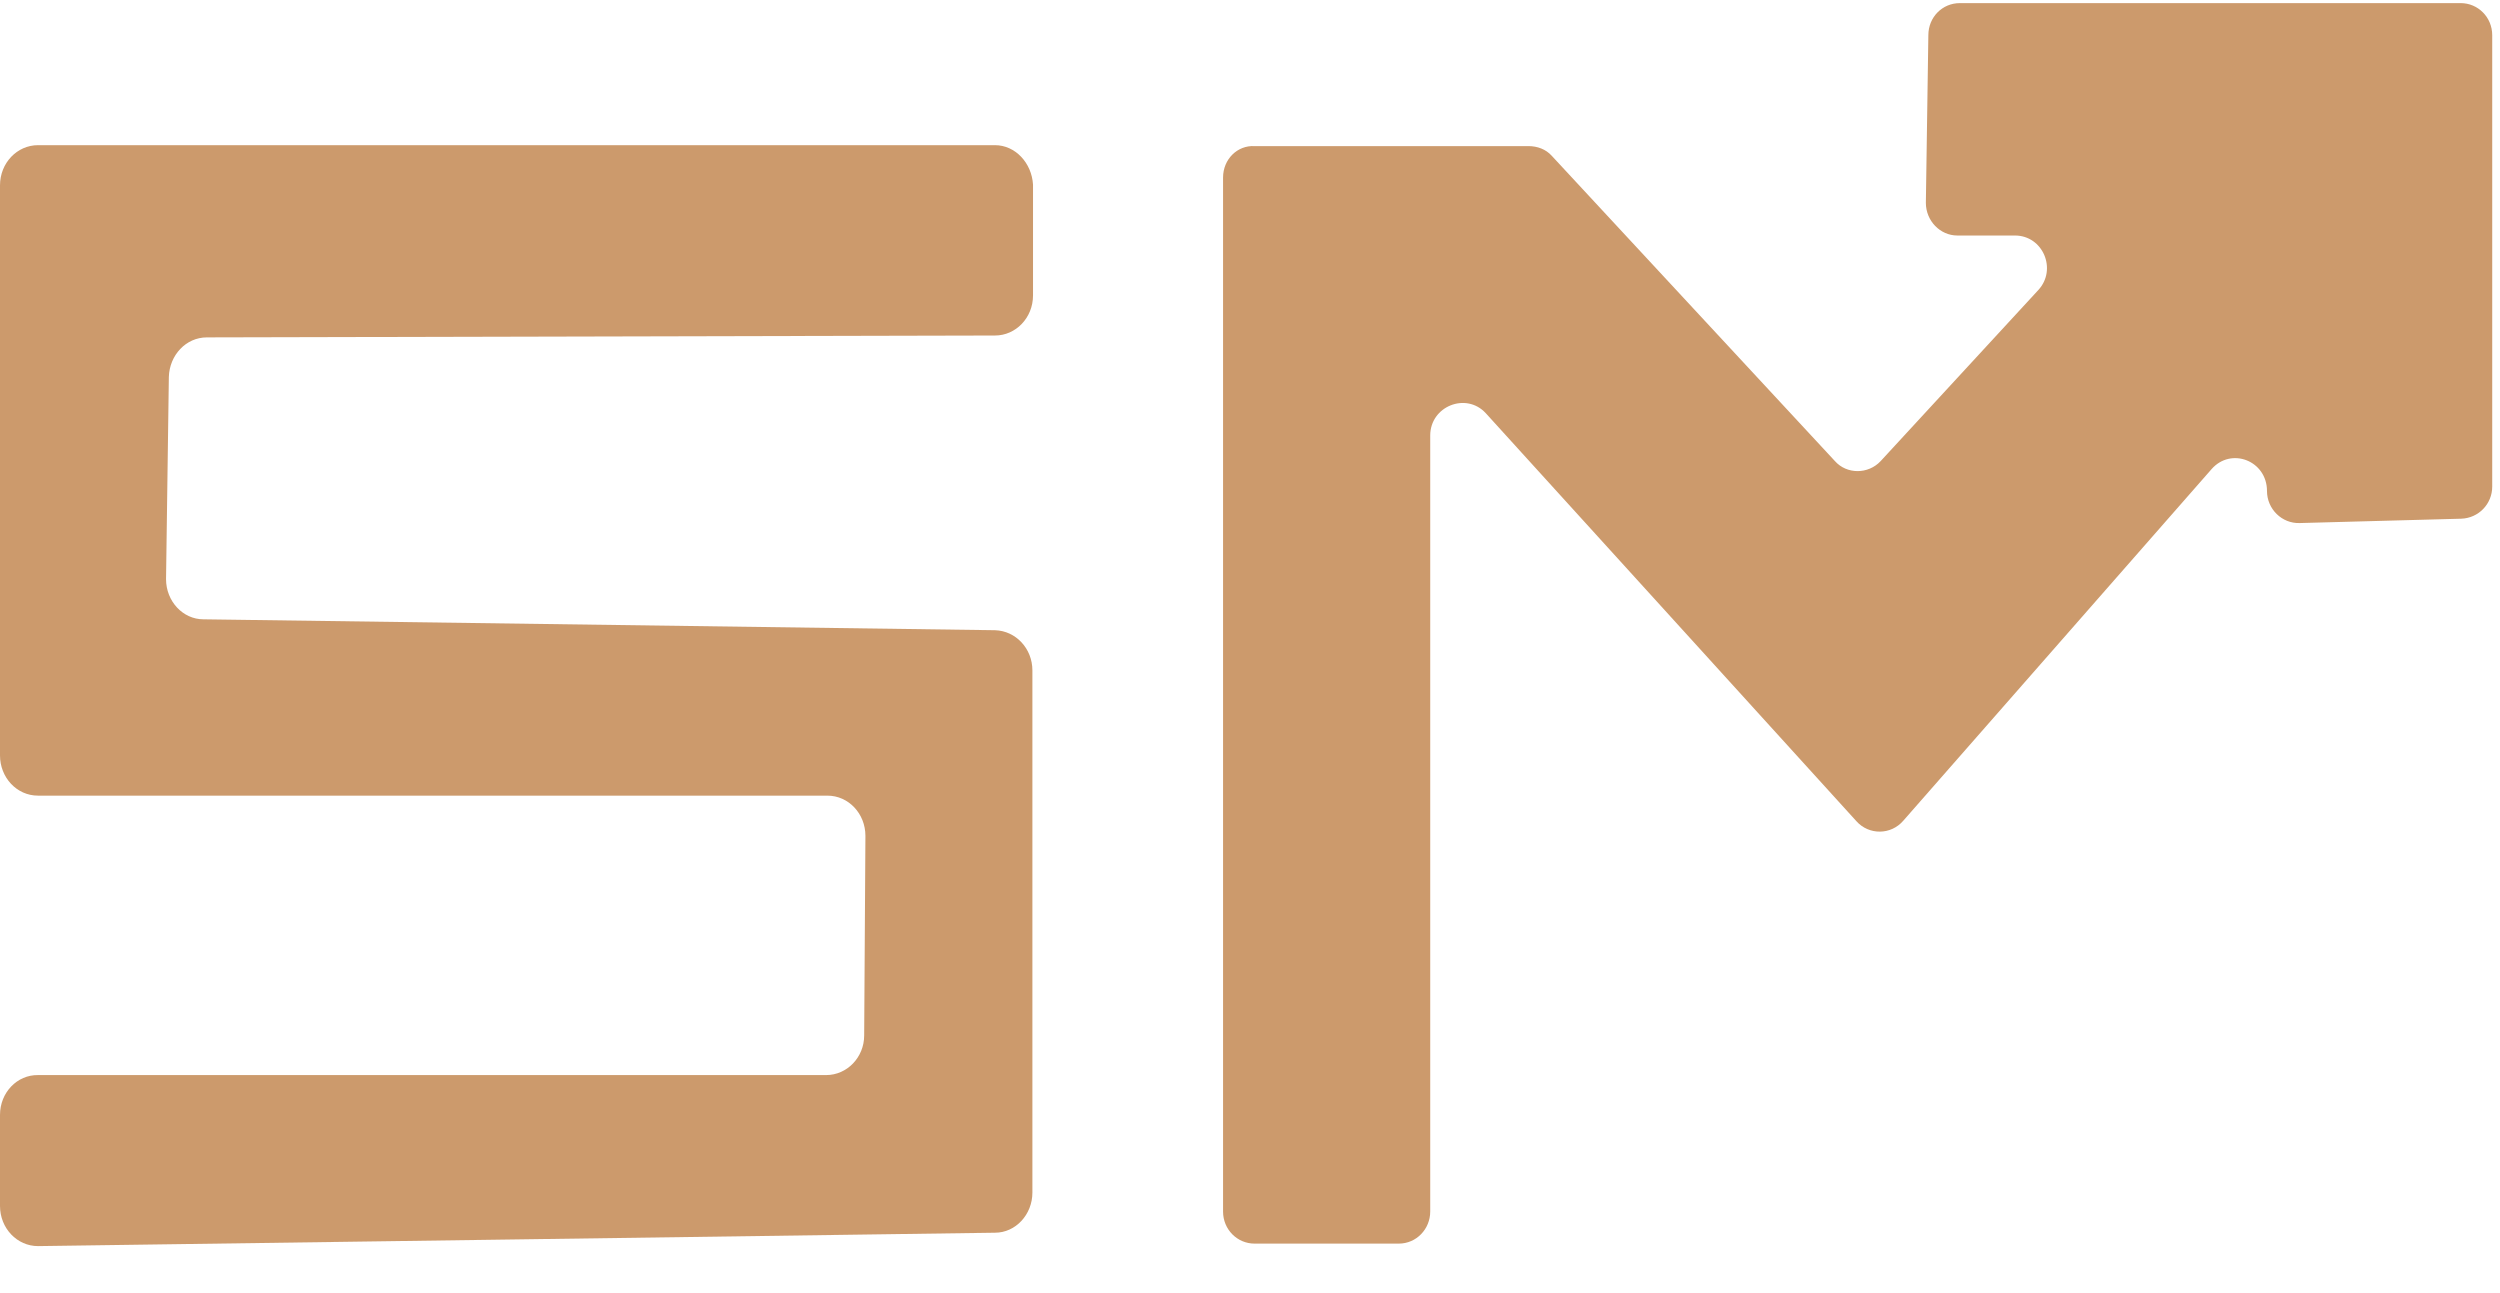
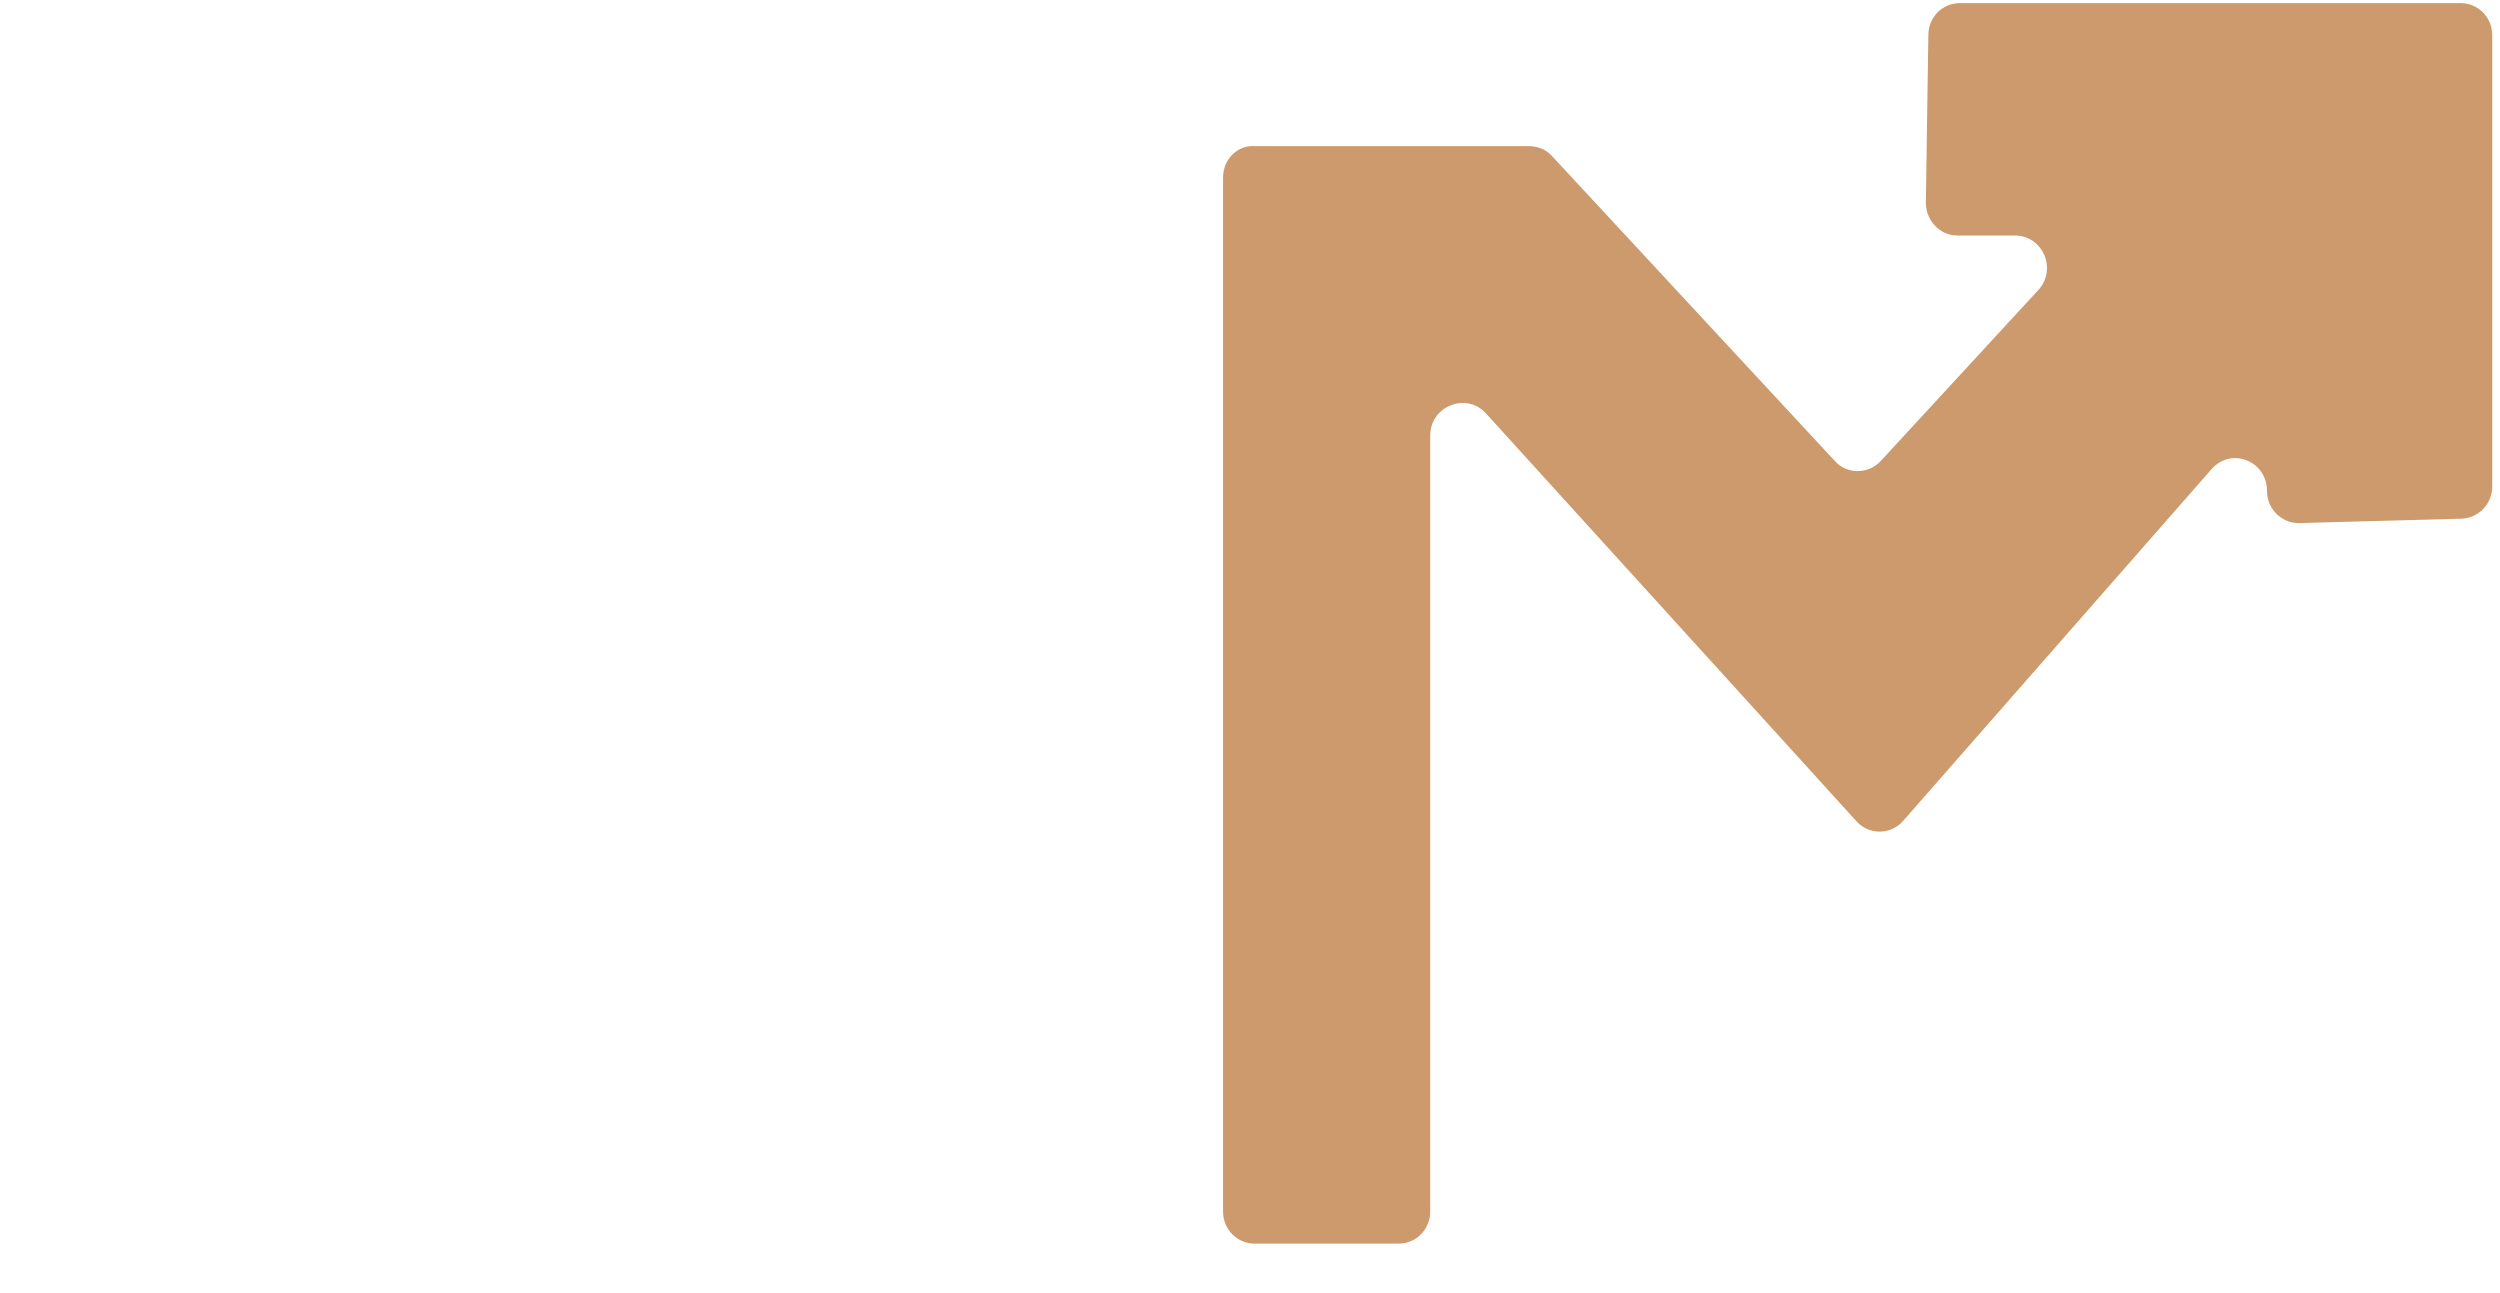
<svg xmlns="http://www.w3.org/2000/svg" version="1.1" id="圖層_1" x="0px" y="0px" viewBox="0 0 64.2 33.2" style="enable-background:new 0 0 40.6 50;" xml:space="preserve">
  <style type="text/css">
		.st0{fill:#CC9A6C;}
	</style>
  <path class="st0" d="M31.408 4.56v26.552c0 0.464 0.368 0.824 0.808 0.824h3.704c0.456 0 0.808-0.376 0.808-0.824v-19.928c0-0.752 0.92-1.12 1.424-0.576l9.52 10.48c0.32 0.36 0.888 0.36 1.208-0.016l7.912-9.024c0.504-0.576 1.424-0.216 1.424 0.56v0c0 0.464 0.384 0.84 0.84 0.824l4.152-0.112c0.44-0.016 0.792-0.376 0.792-0.824v-11.592c0-0.464-0.368-0.824-0.808-0.824h-12.864c-0.448 0-0.808 0.36-0.808 0.824l-0.064 4.304c0 0.464 0.368 0.84 0.808 0.84h1.48c0.72 0 1.088 0.872 0.6 1.4l-4.048 4.392c-0.32 0.344-0.872 0.344-1.176 0l-7.272-7.84c-0.152-0.168-0.368-0.248-0.6-0.248h-7.032c-0.44-0.024-0.808 0.336-0.808 0.808v0 0z" />
-   <path class="st0" d="M25.552 3.728h-24.576c-0.536 0-0.976 0.456-0.976 1.032v14.64c0 0.56 0.424 1.032 0.976 1.032h20.272c0.544 0 0.976 0.464 0.976 1.032l-0.032 5.128c0 0.56-0.44 1.016-0.976 1.016h-20.24c-0.536-0.008-0.976 0.448-0.976 1.024v2.336c0 0.576 0.44 1.032 0.976 1.032l24.576-0.344c0.528 0 0.96-0.464 0.96-1.032v-13.408c0-0.56-0.424-1.016-0.96-1.032l-20.328-0.28c-0.528 0-0.96-0.464-0.96-1.032l0.072-5.192c0.016-0.56 0.44-1.016 0.976-1.016l20.24-0.048c0.528 0 0.976-0.448 0.976-1.032v-2.84c-0.032-0.56-0.456-1.016-0.976-1.016 0 0 0 0 0 0z" />
</svg>